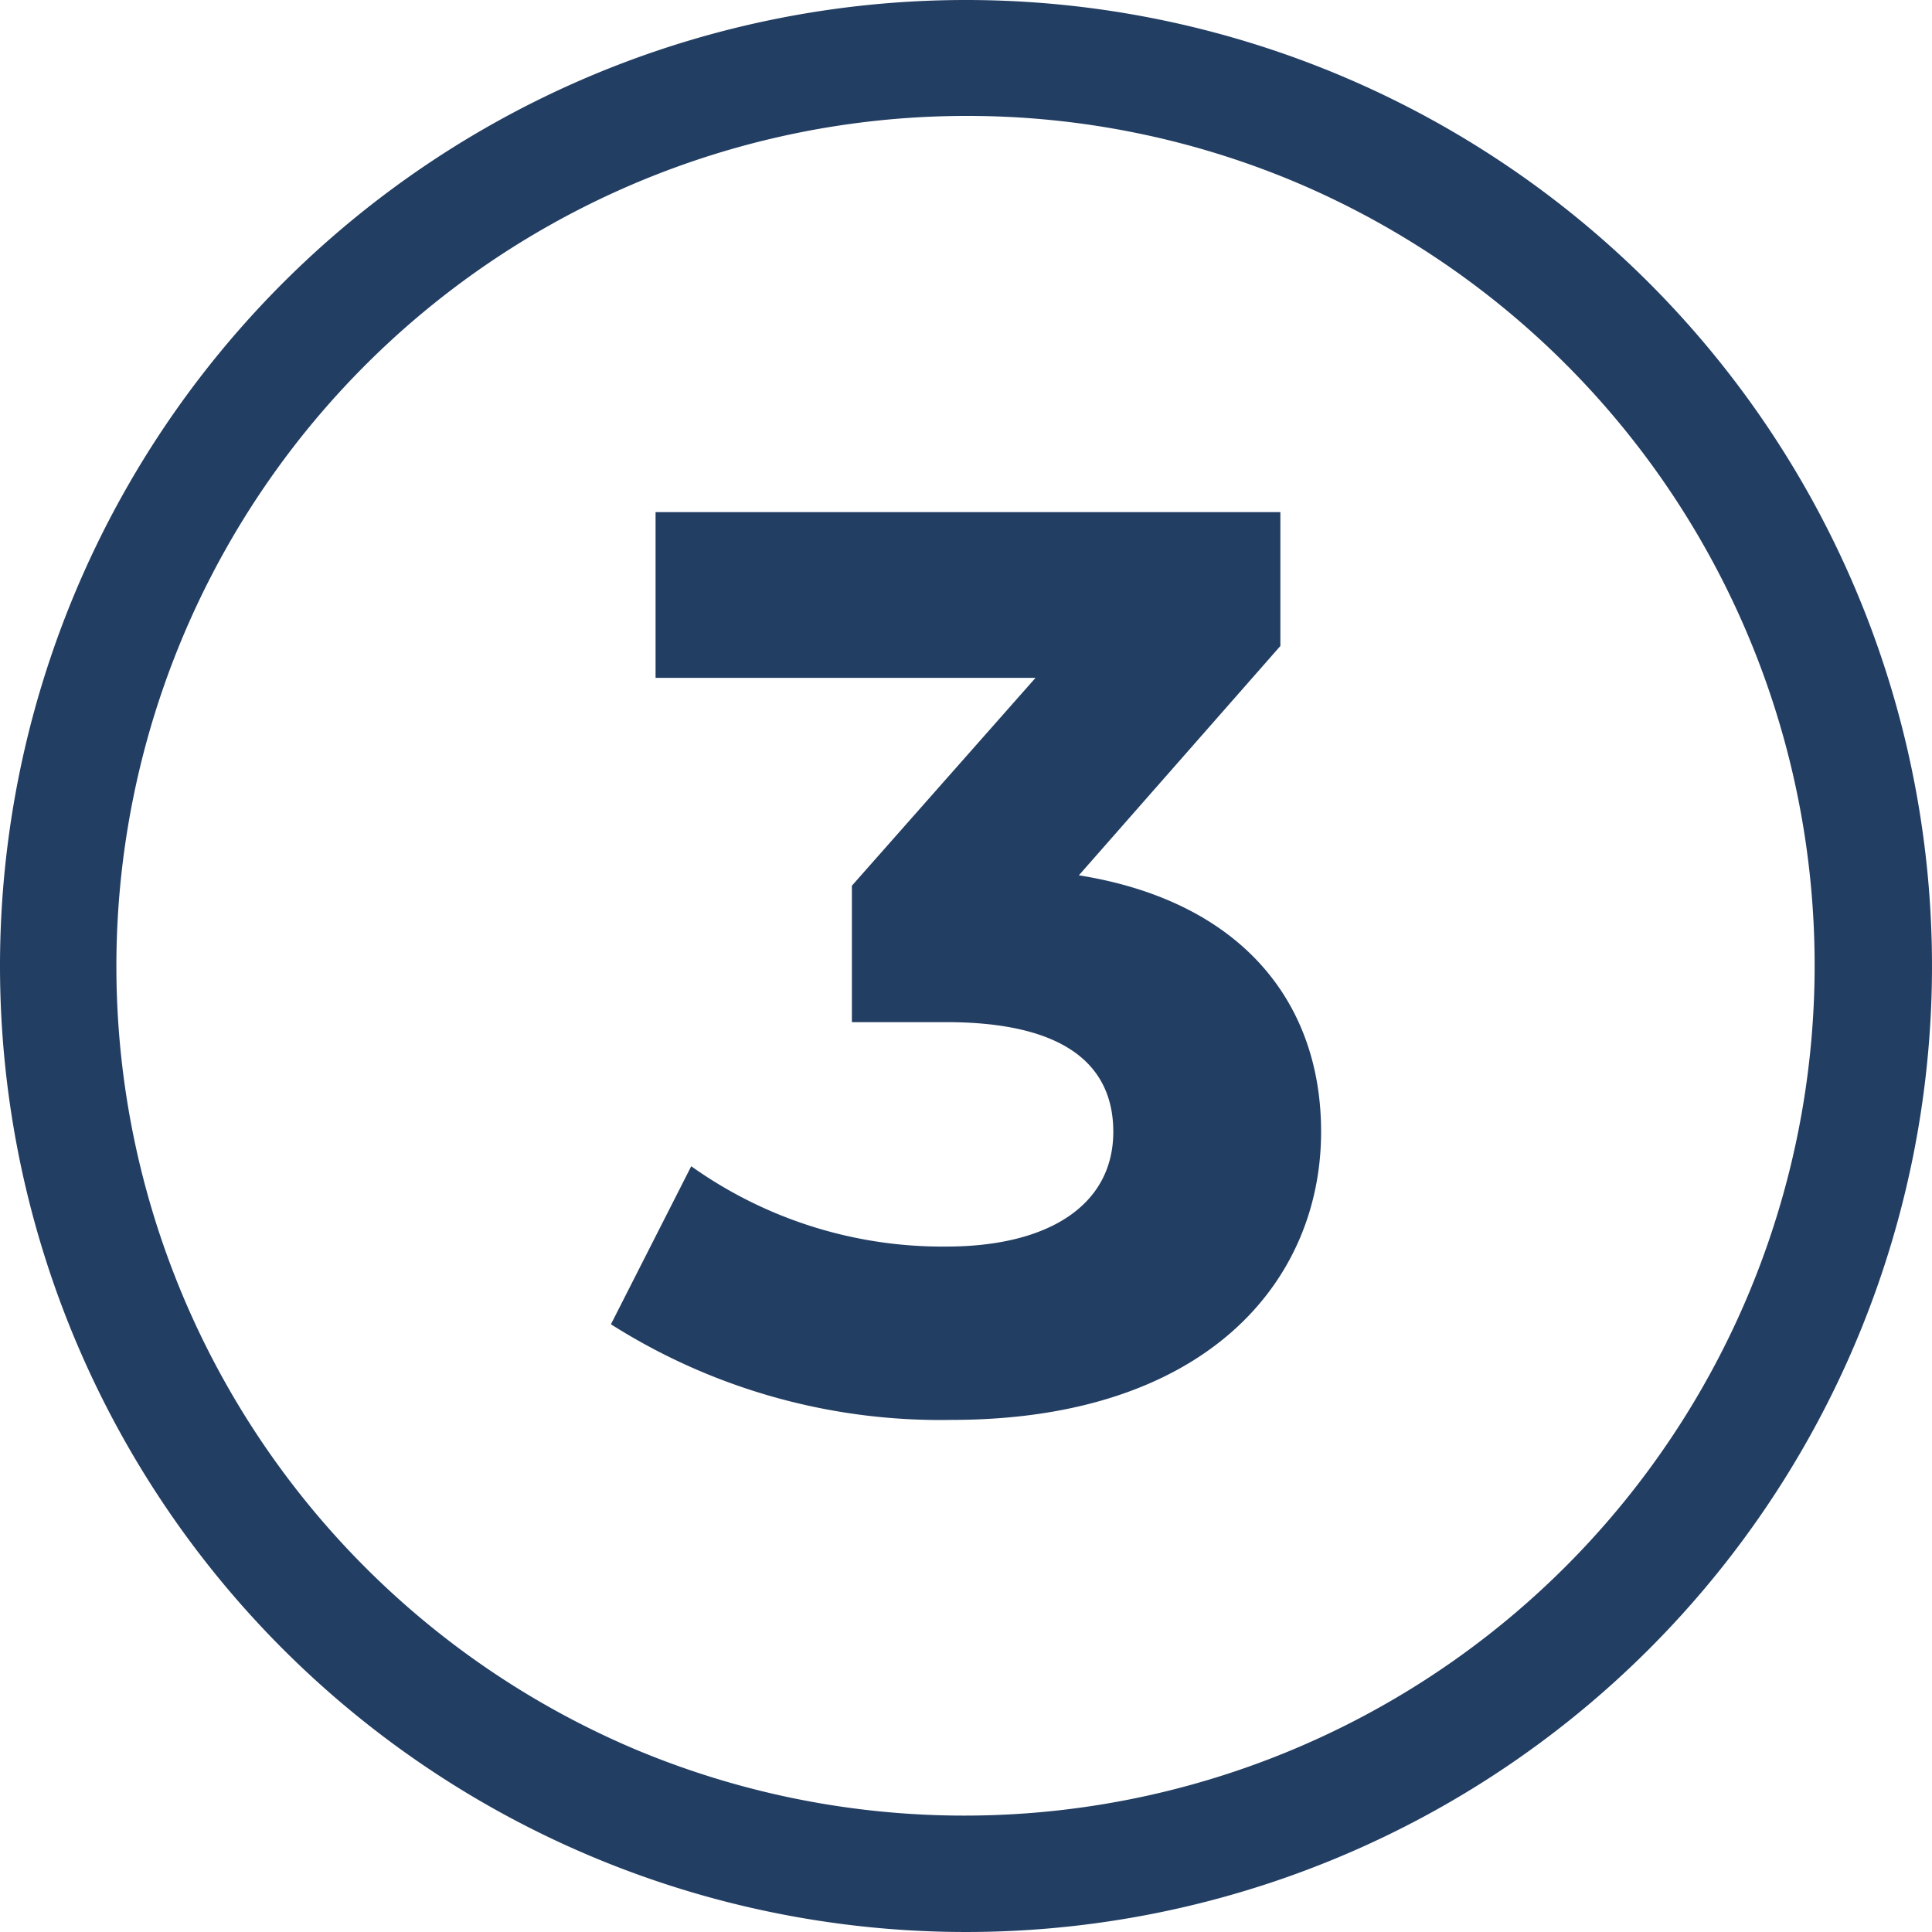
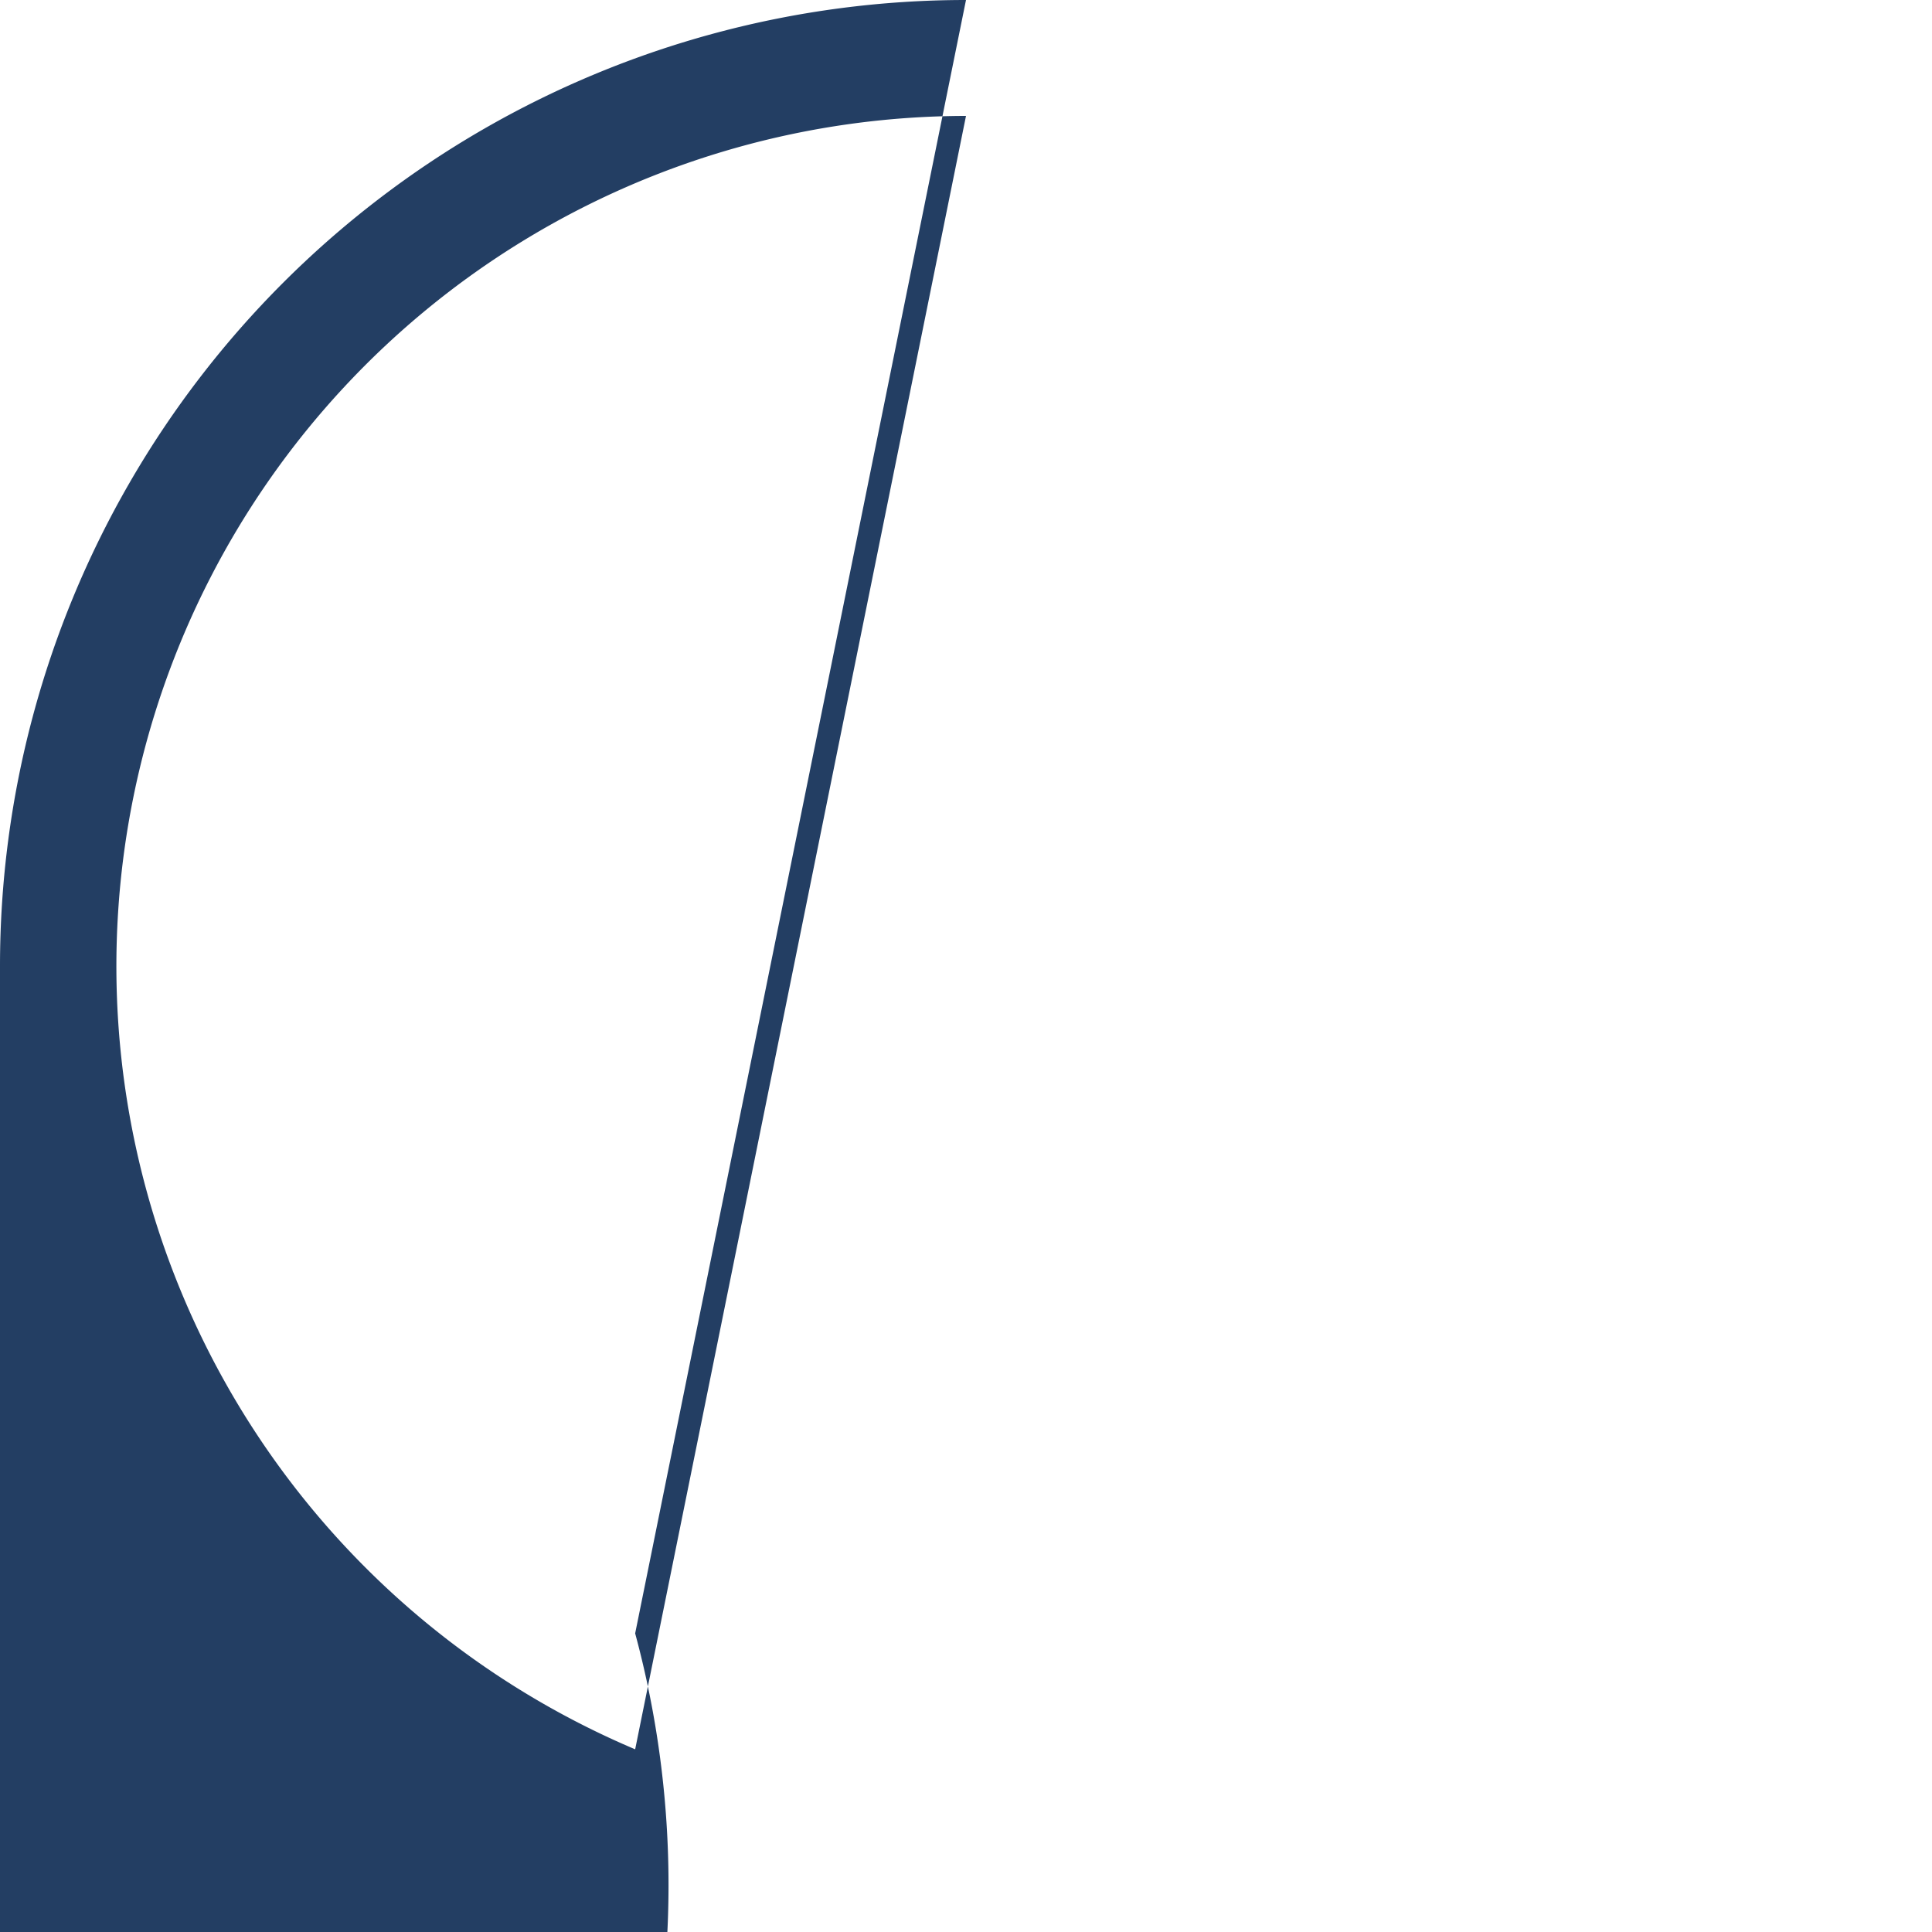
<svg xmlns="http://www.w3.org/2000/svg" width="50" height="50">
  <g fill="#233e63" data-name="1400__camif__B2B_landing_2025__pastille3">
-     <path d="m27.921 22.653 5.215-5.935v-3.465h-16.17v4.29h9.833l-4.752 5.379v3.531h2.442c3.036 0 4.323 1.089 4.323 2.838 0 1.881-1.65 2.97-4.323 2.97a11.2 11.2 0 0 1-6.6-2.079l-2.078 4.09a15.9 15.9 0 0 0 8.81 2.475c6.566 0 9.569-3.564 9.569-7.457 0-3.399-2.112-5.973-6.269-6.637" data-name="Tracé 14141" />
-     <path d="M25 3a22.007 22.007 0 0 0-8.562 42.272A22.006 22.006 0 0 0 33.562 4.728 21.9 21.9 0 0 0 25 3m0-3A25 25 0 1 1 0 25 25 25 0 0 1 25 0" data-name="Ellipse 132" />
+     <path d="M25 3a22.007 22.007 0 0 0-8.562 42.272m0-3A25 25 0 1 1 0 25 25 25 0 0 1 25 0" data-name="Ellipse 132" />
  </g>
</svg>